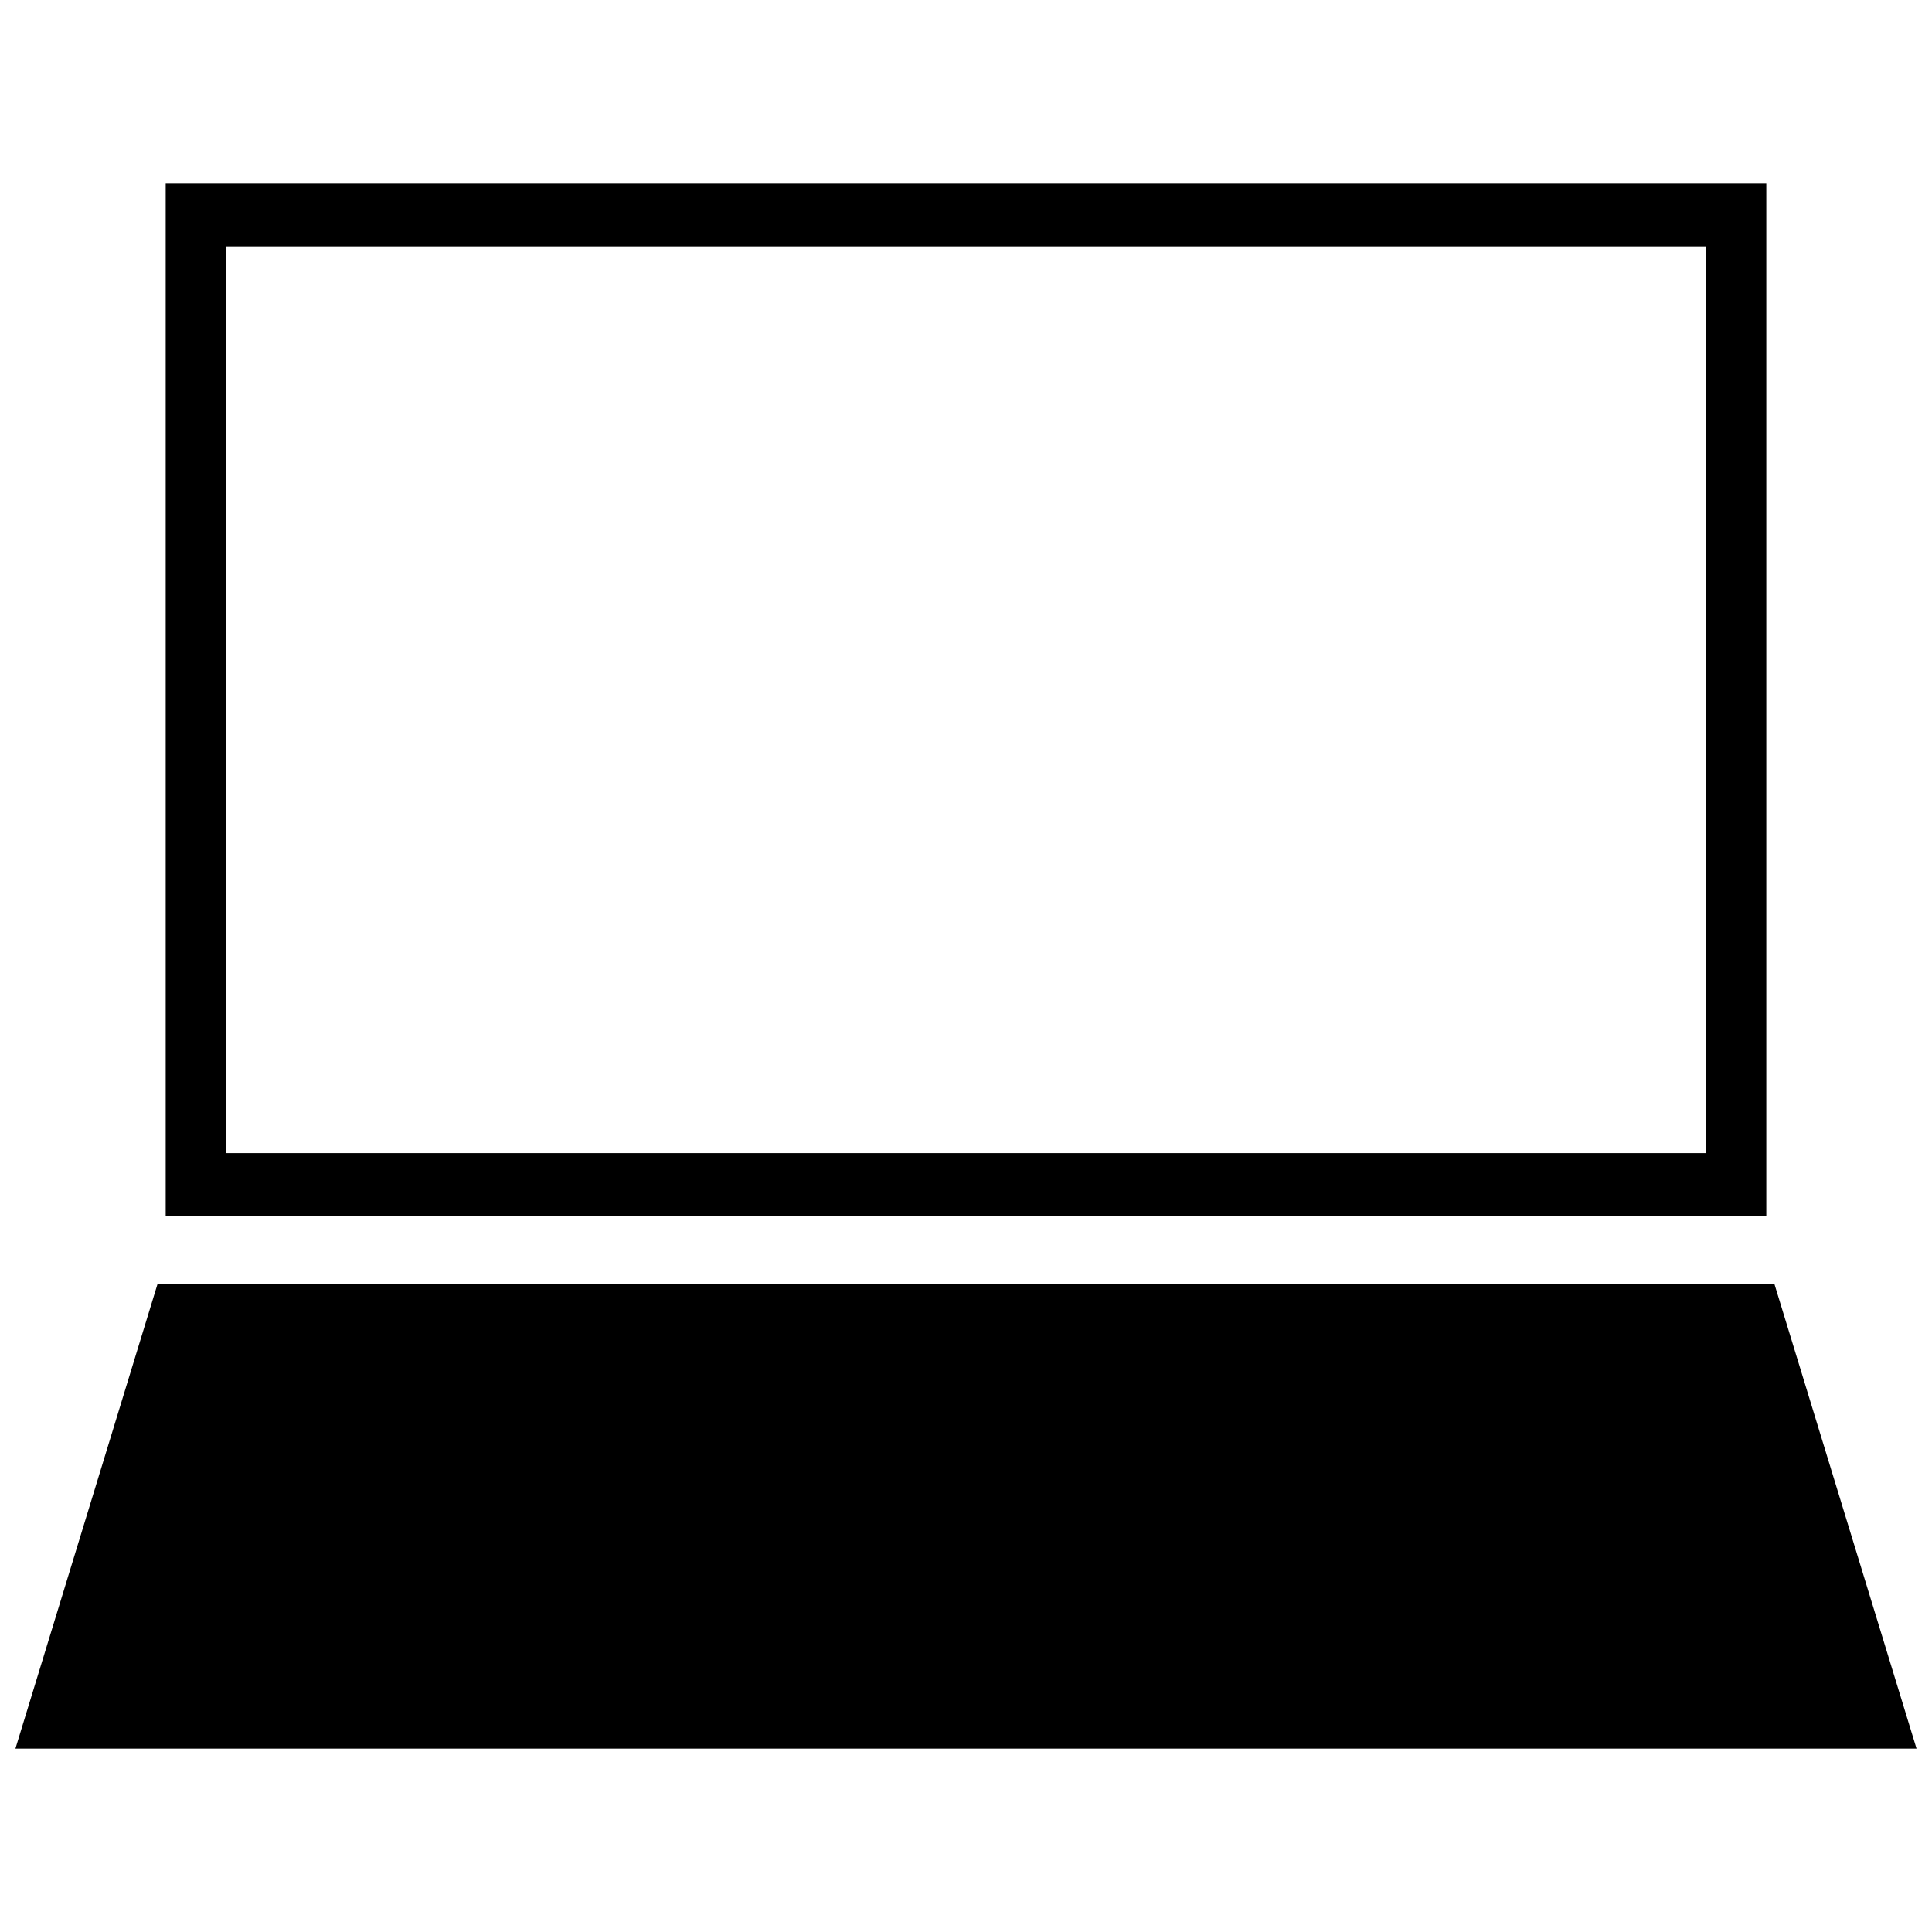
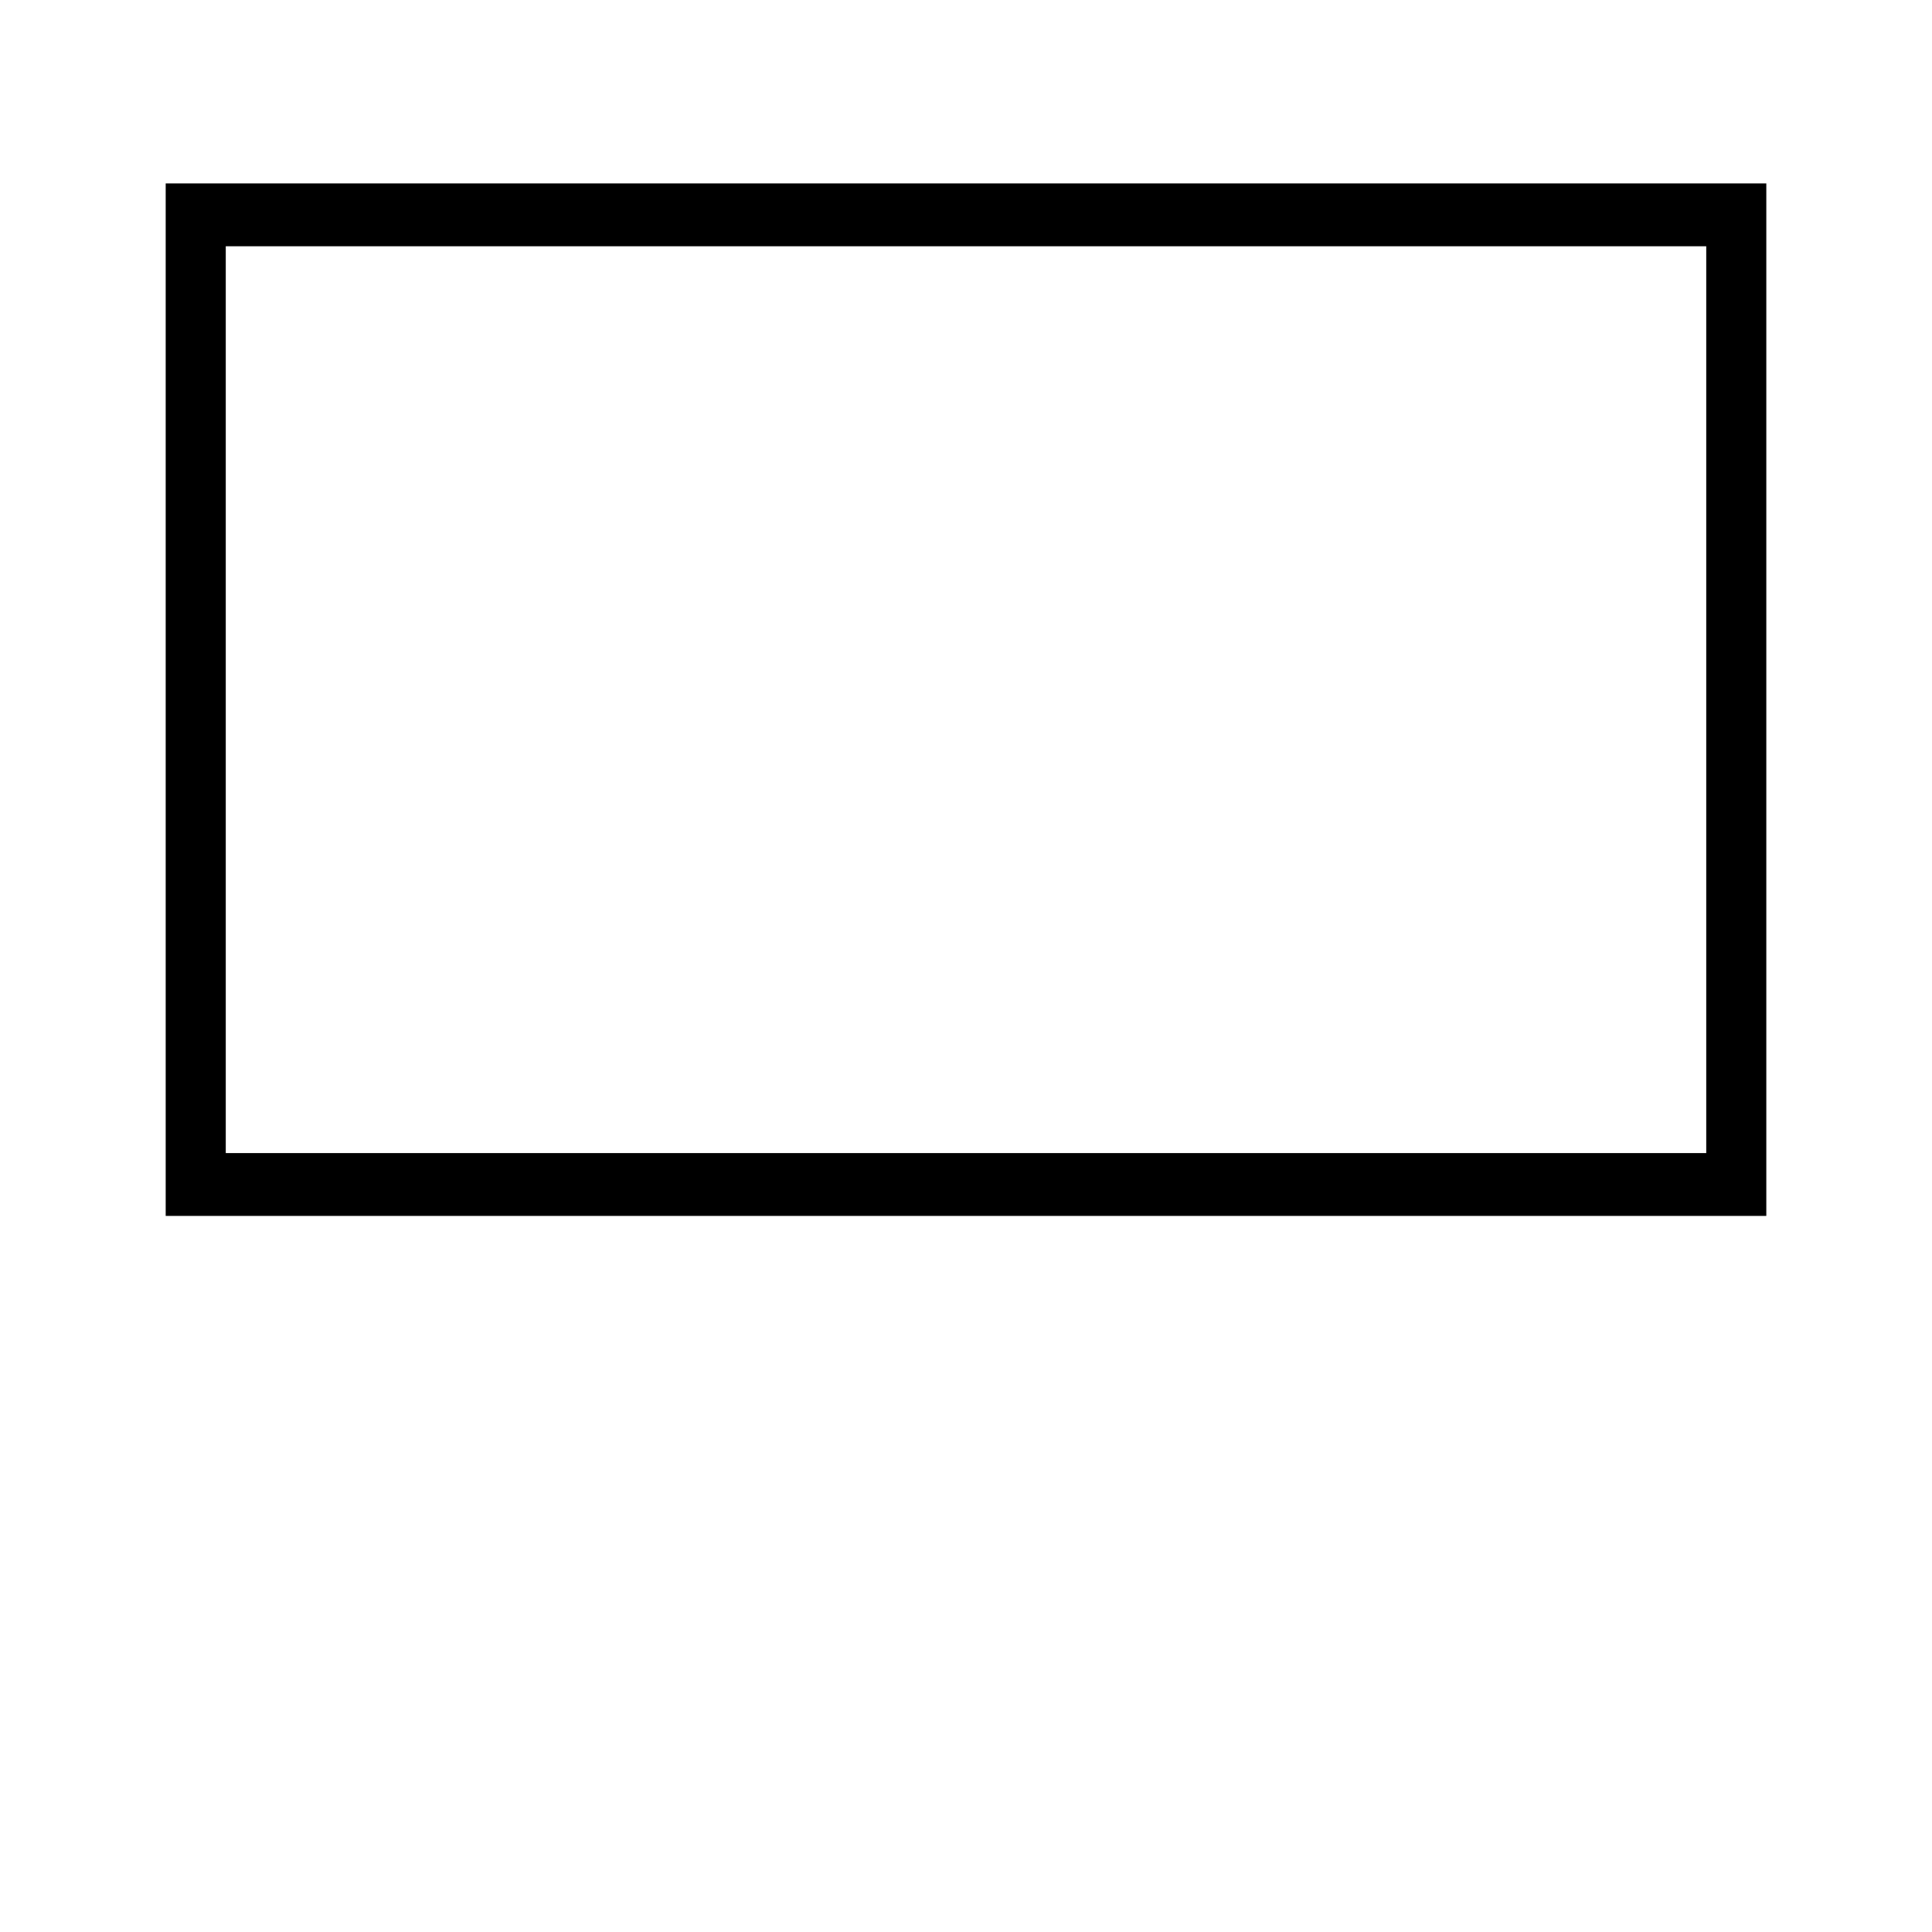
<svg xmlns="http://www.w3.org/2000/svg" width="800px" height="800px" version="1.1" viewBox="144 144 512 512">
  <defs>
    <clipPath id="a">
-       <path d="m148.09 484h503.81v124h-503.81z" />
-     </clipPath>
+       </clipPath>
  </defs>
  <g clip-path="url(#a)">
    <path d="m148.09 607.39 37.641-123.06h428.53l37.641 123.06z" fill-rule="evenodd" />
  </g>
  <path d="m187.91 192.61h424.18v273.62h-424.18zm408.26 256.97v-240.32h-392.34v240.32h392.34z" fill-rule="evenodd" />
</svg>